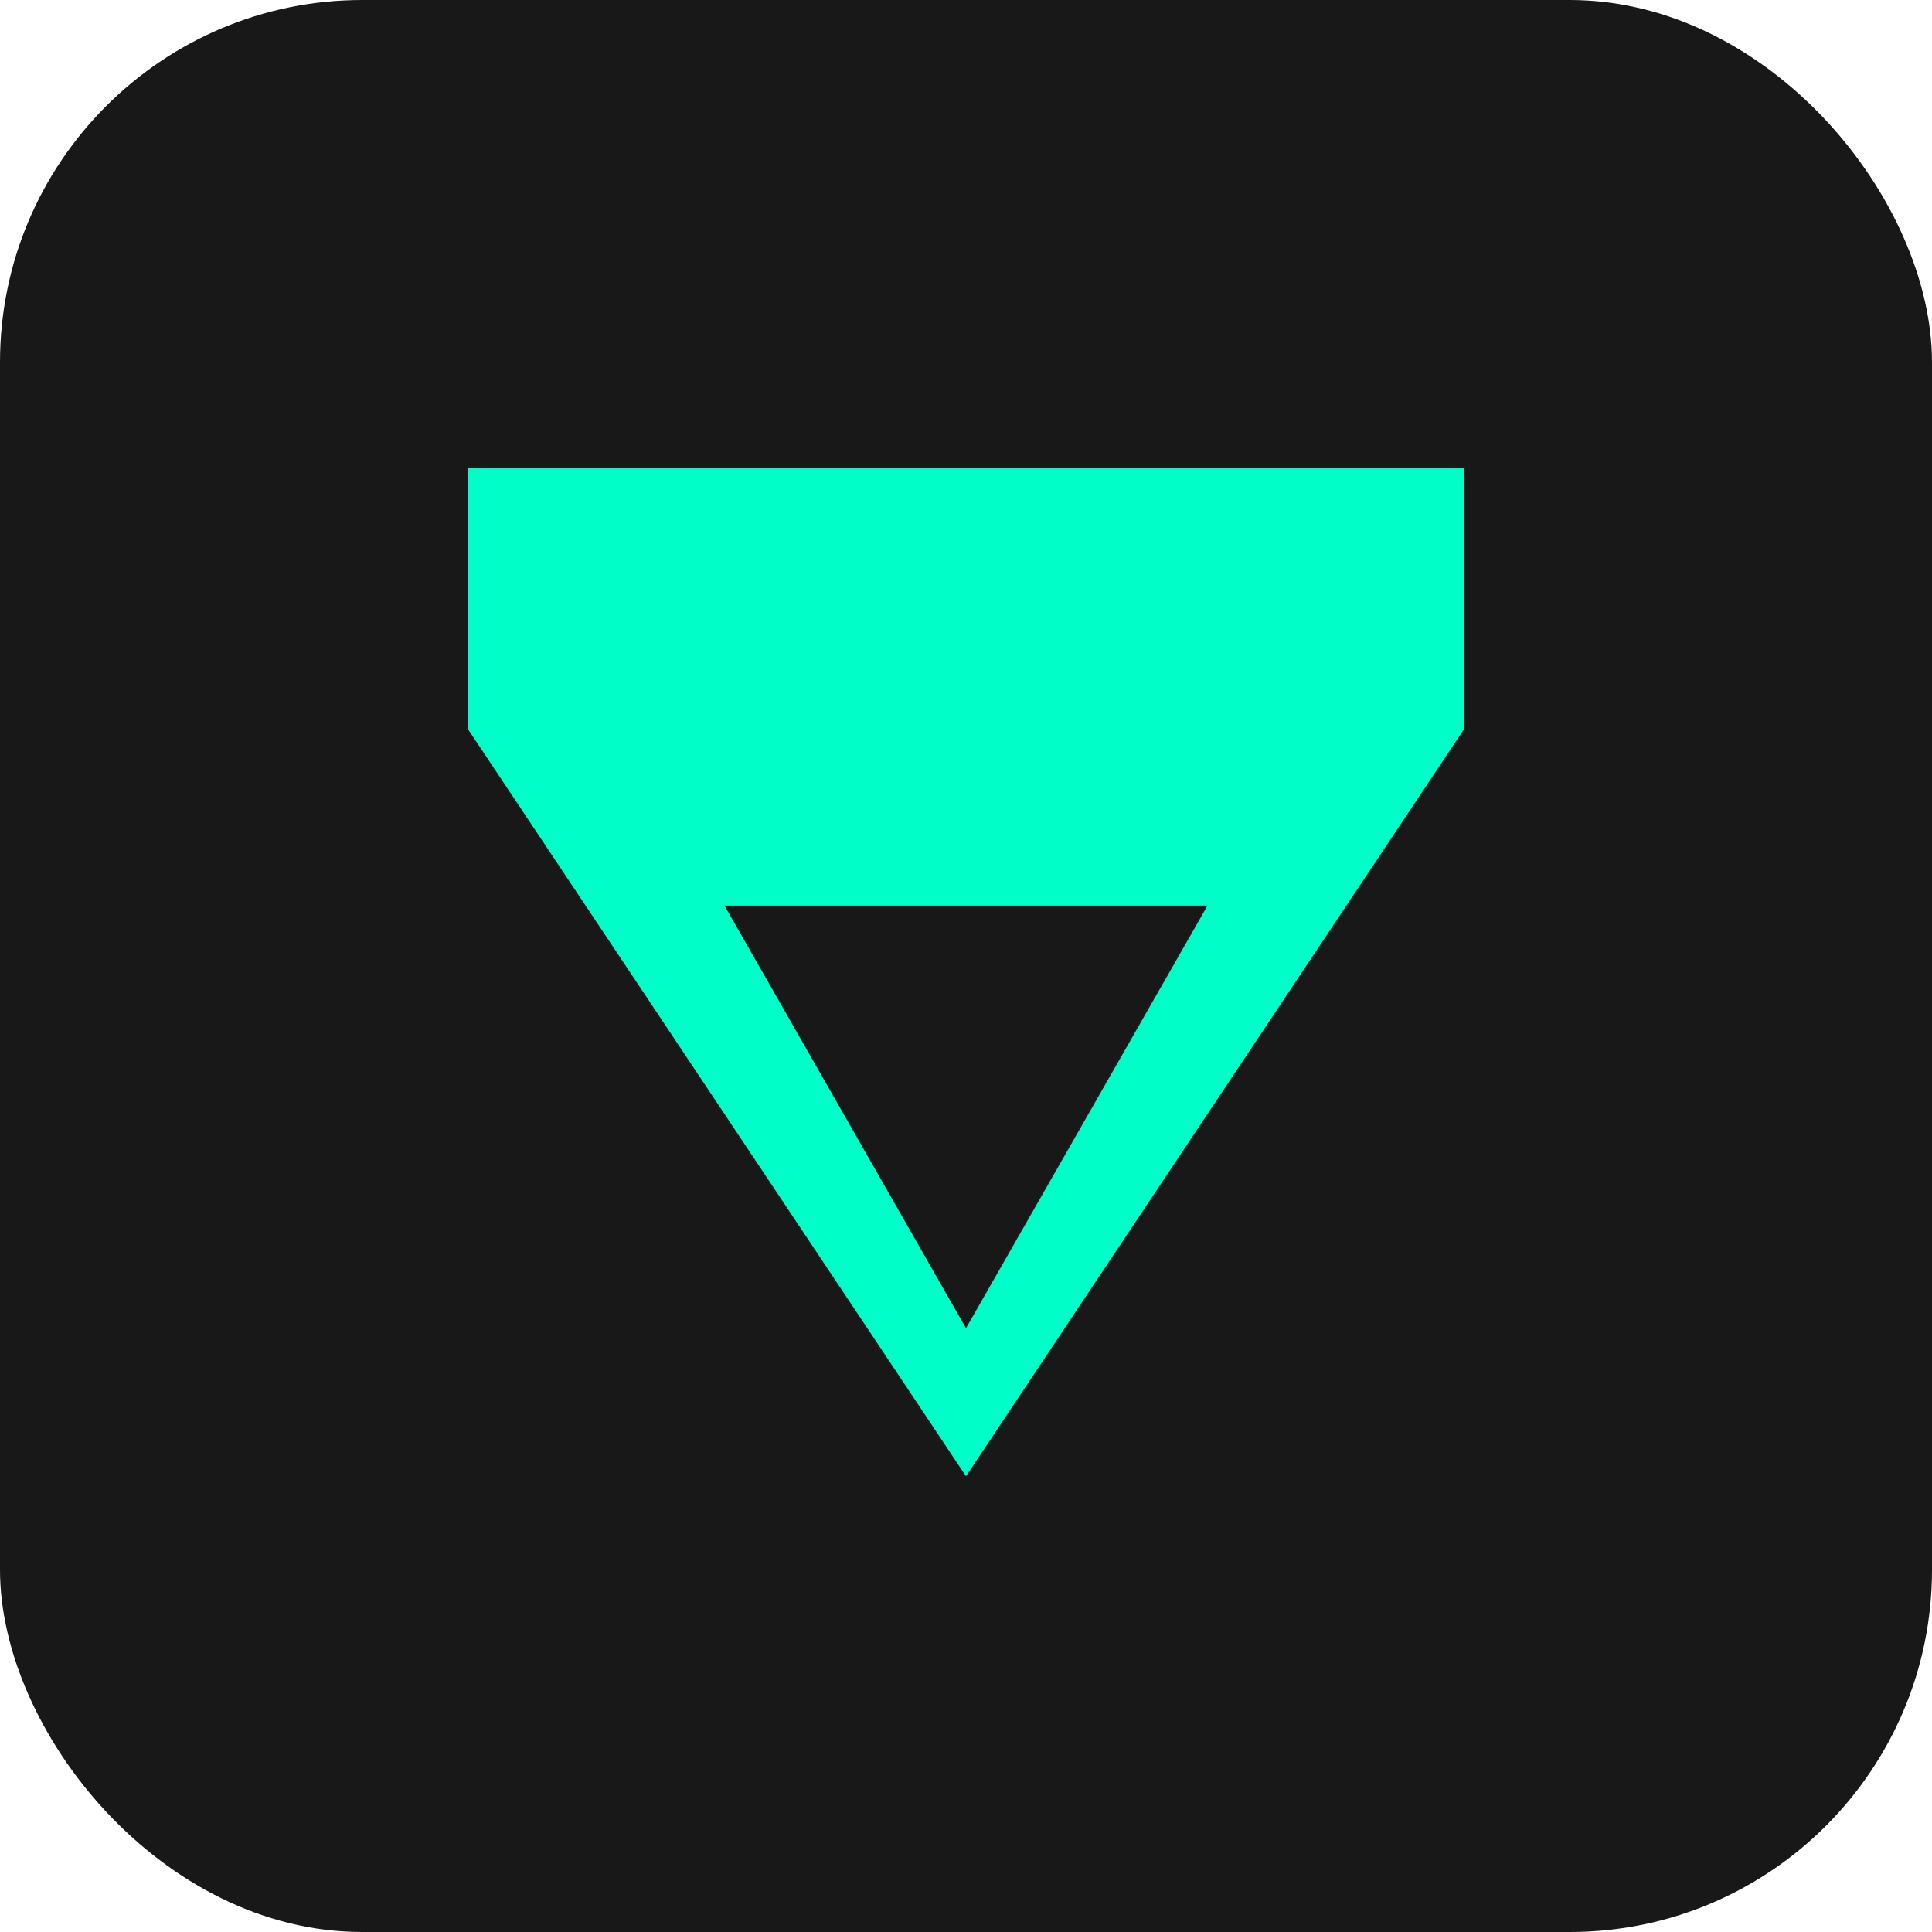
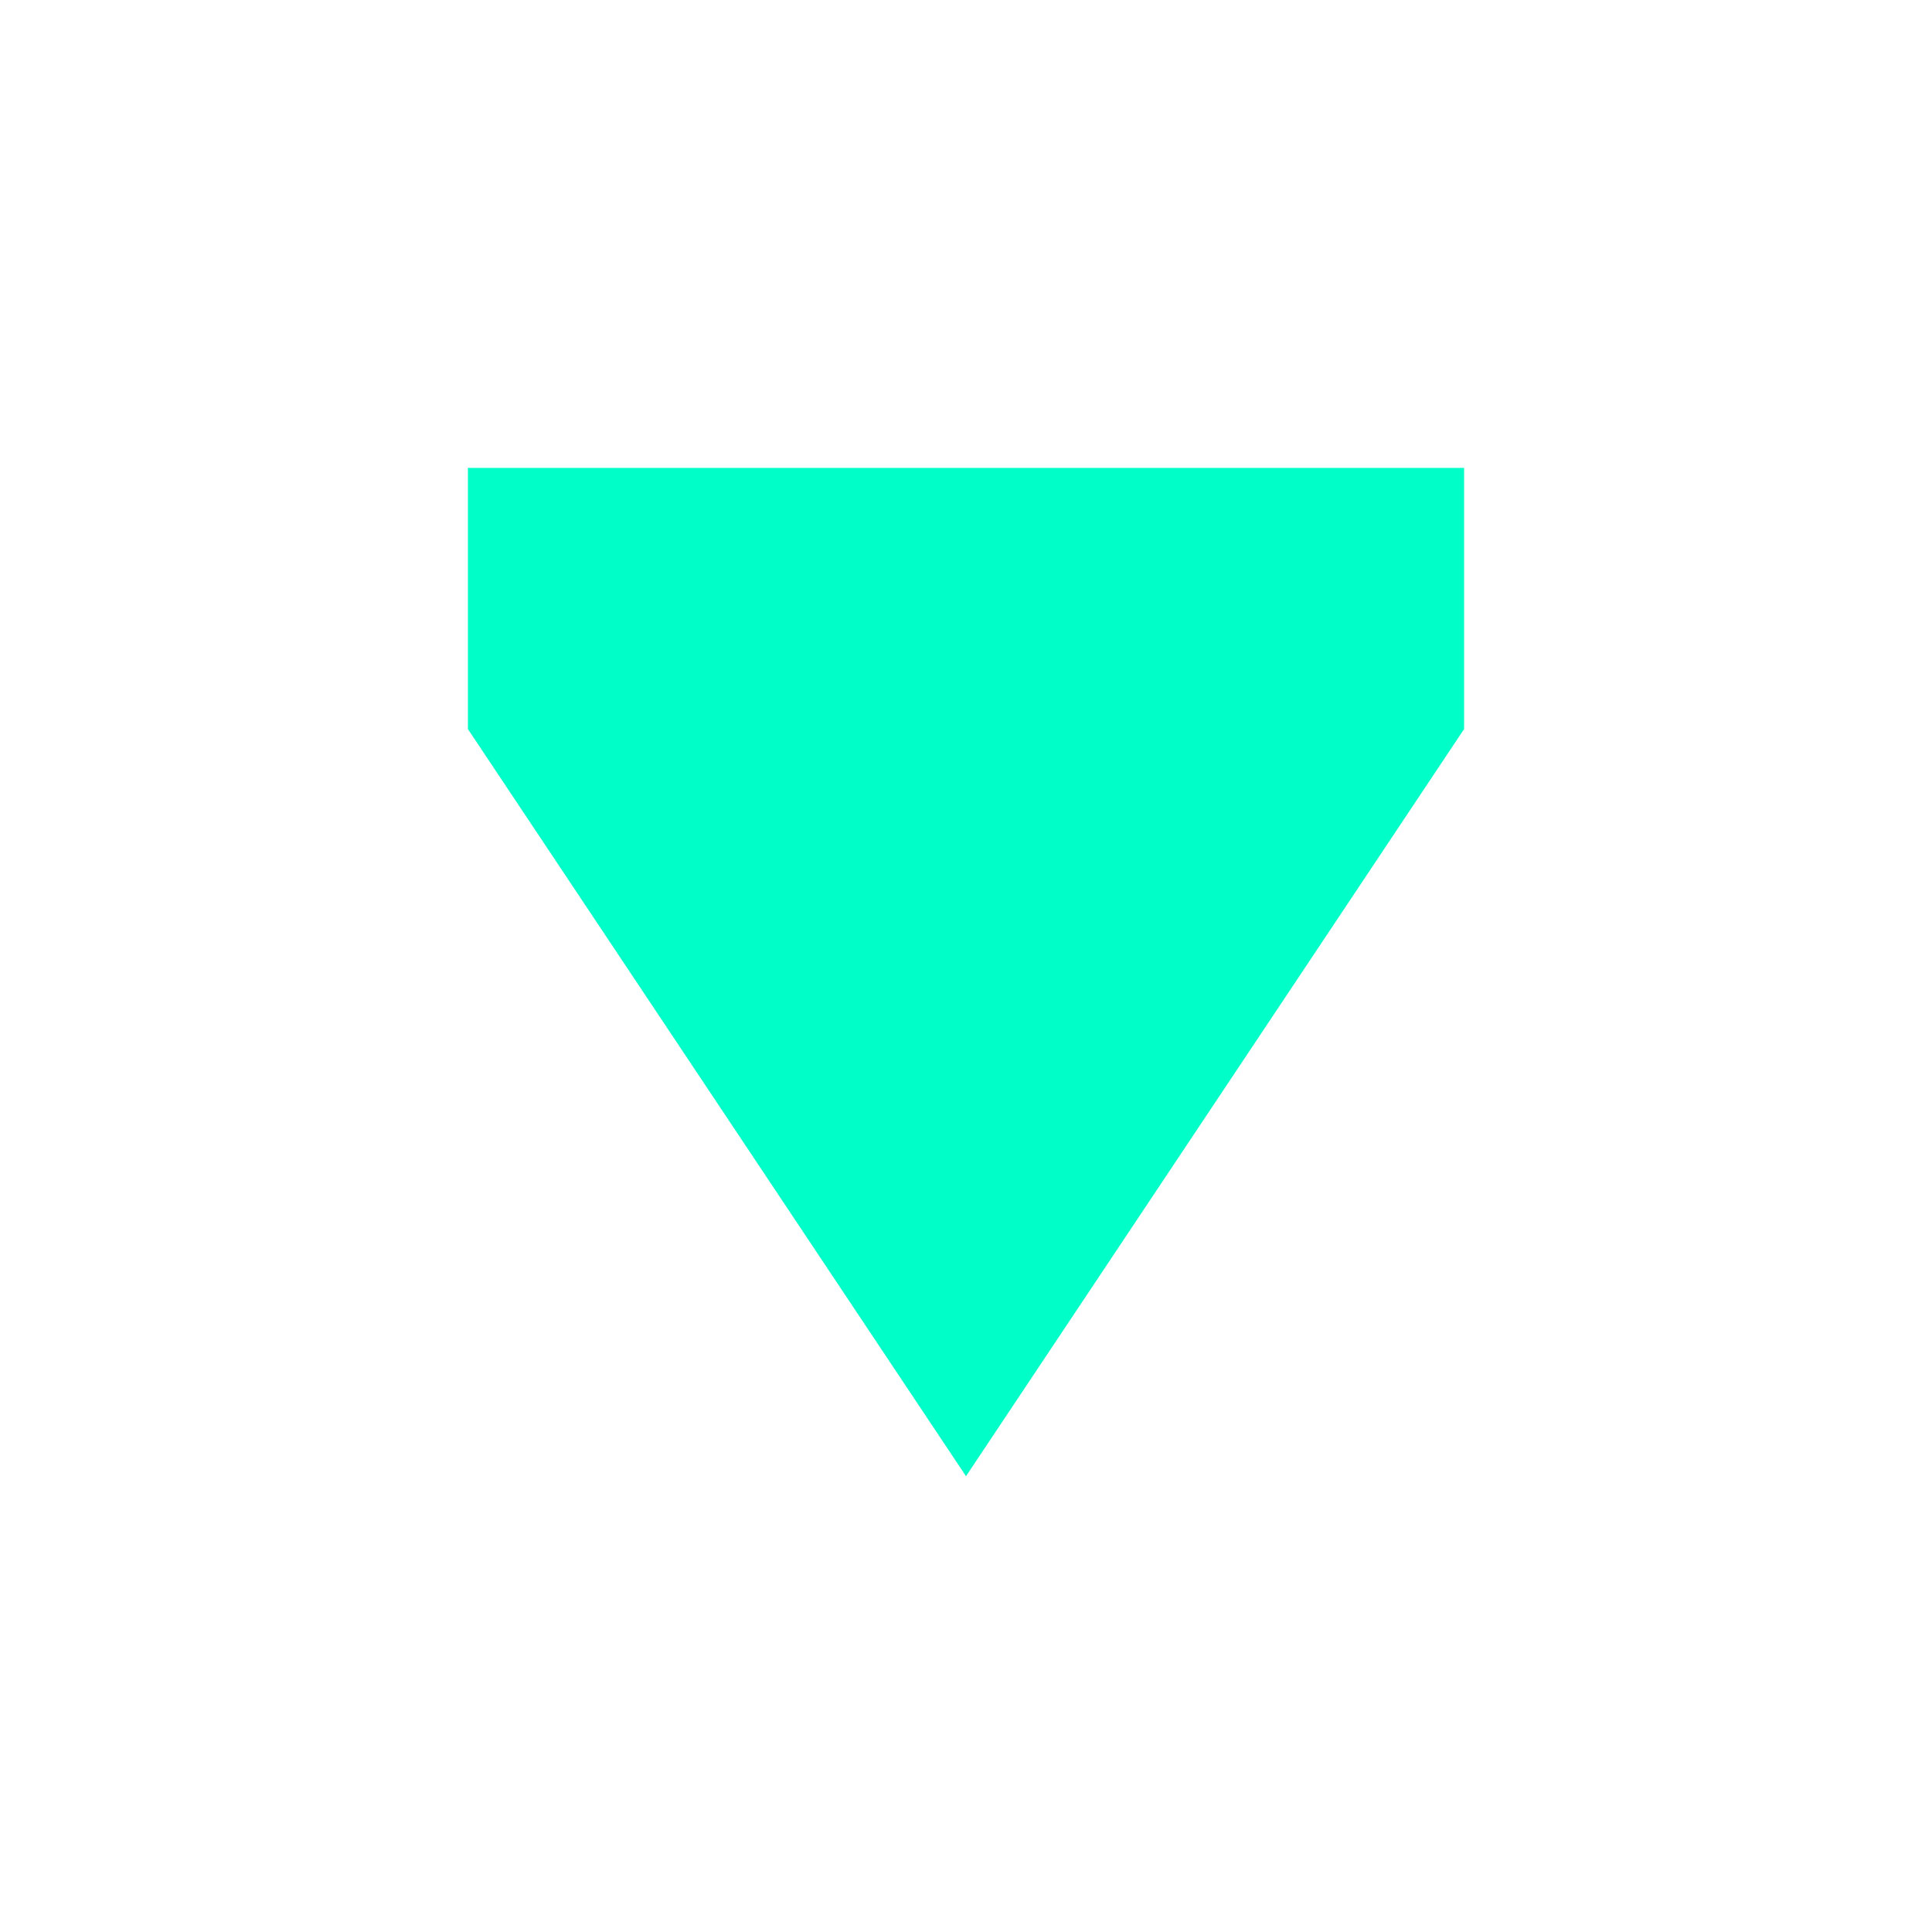
<svg xmlns="http://www.w3.org/2000/svg" width="32" height="32" viewBox="0 0 32 32">
-   <rect width="32" height="32" fill="#181818" rx="6" ry="6" />
  <path d="M8 8 L24 8 L24 12 L16 24 L8 12 Z" fill="#00FFC8" stroke="#00FFC8" stroke-width="0.5" />
-   <path d="M12 15 L20 15 L16 22 Z" fill="#181818" />
</svg>